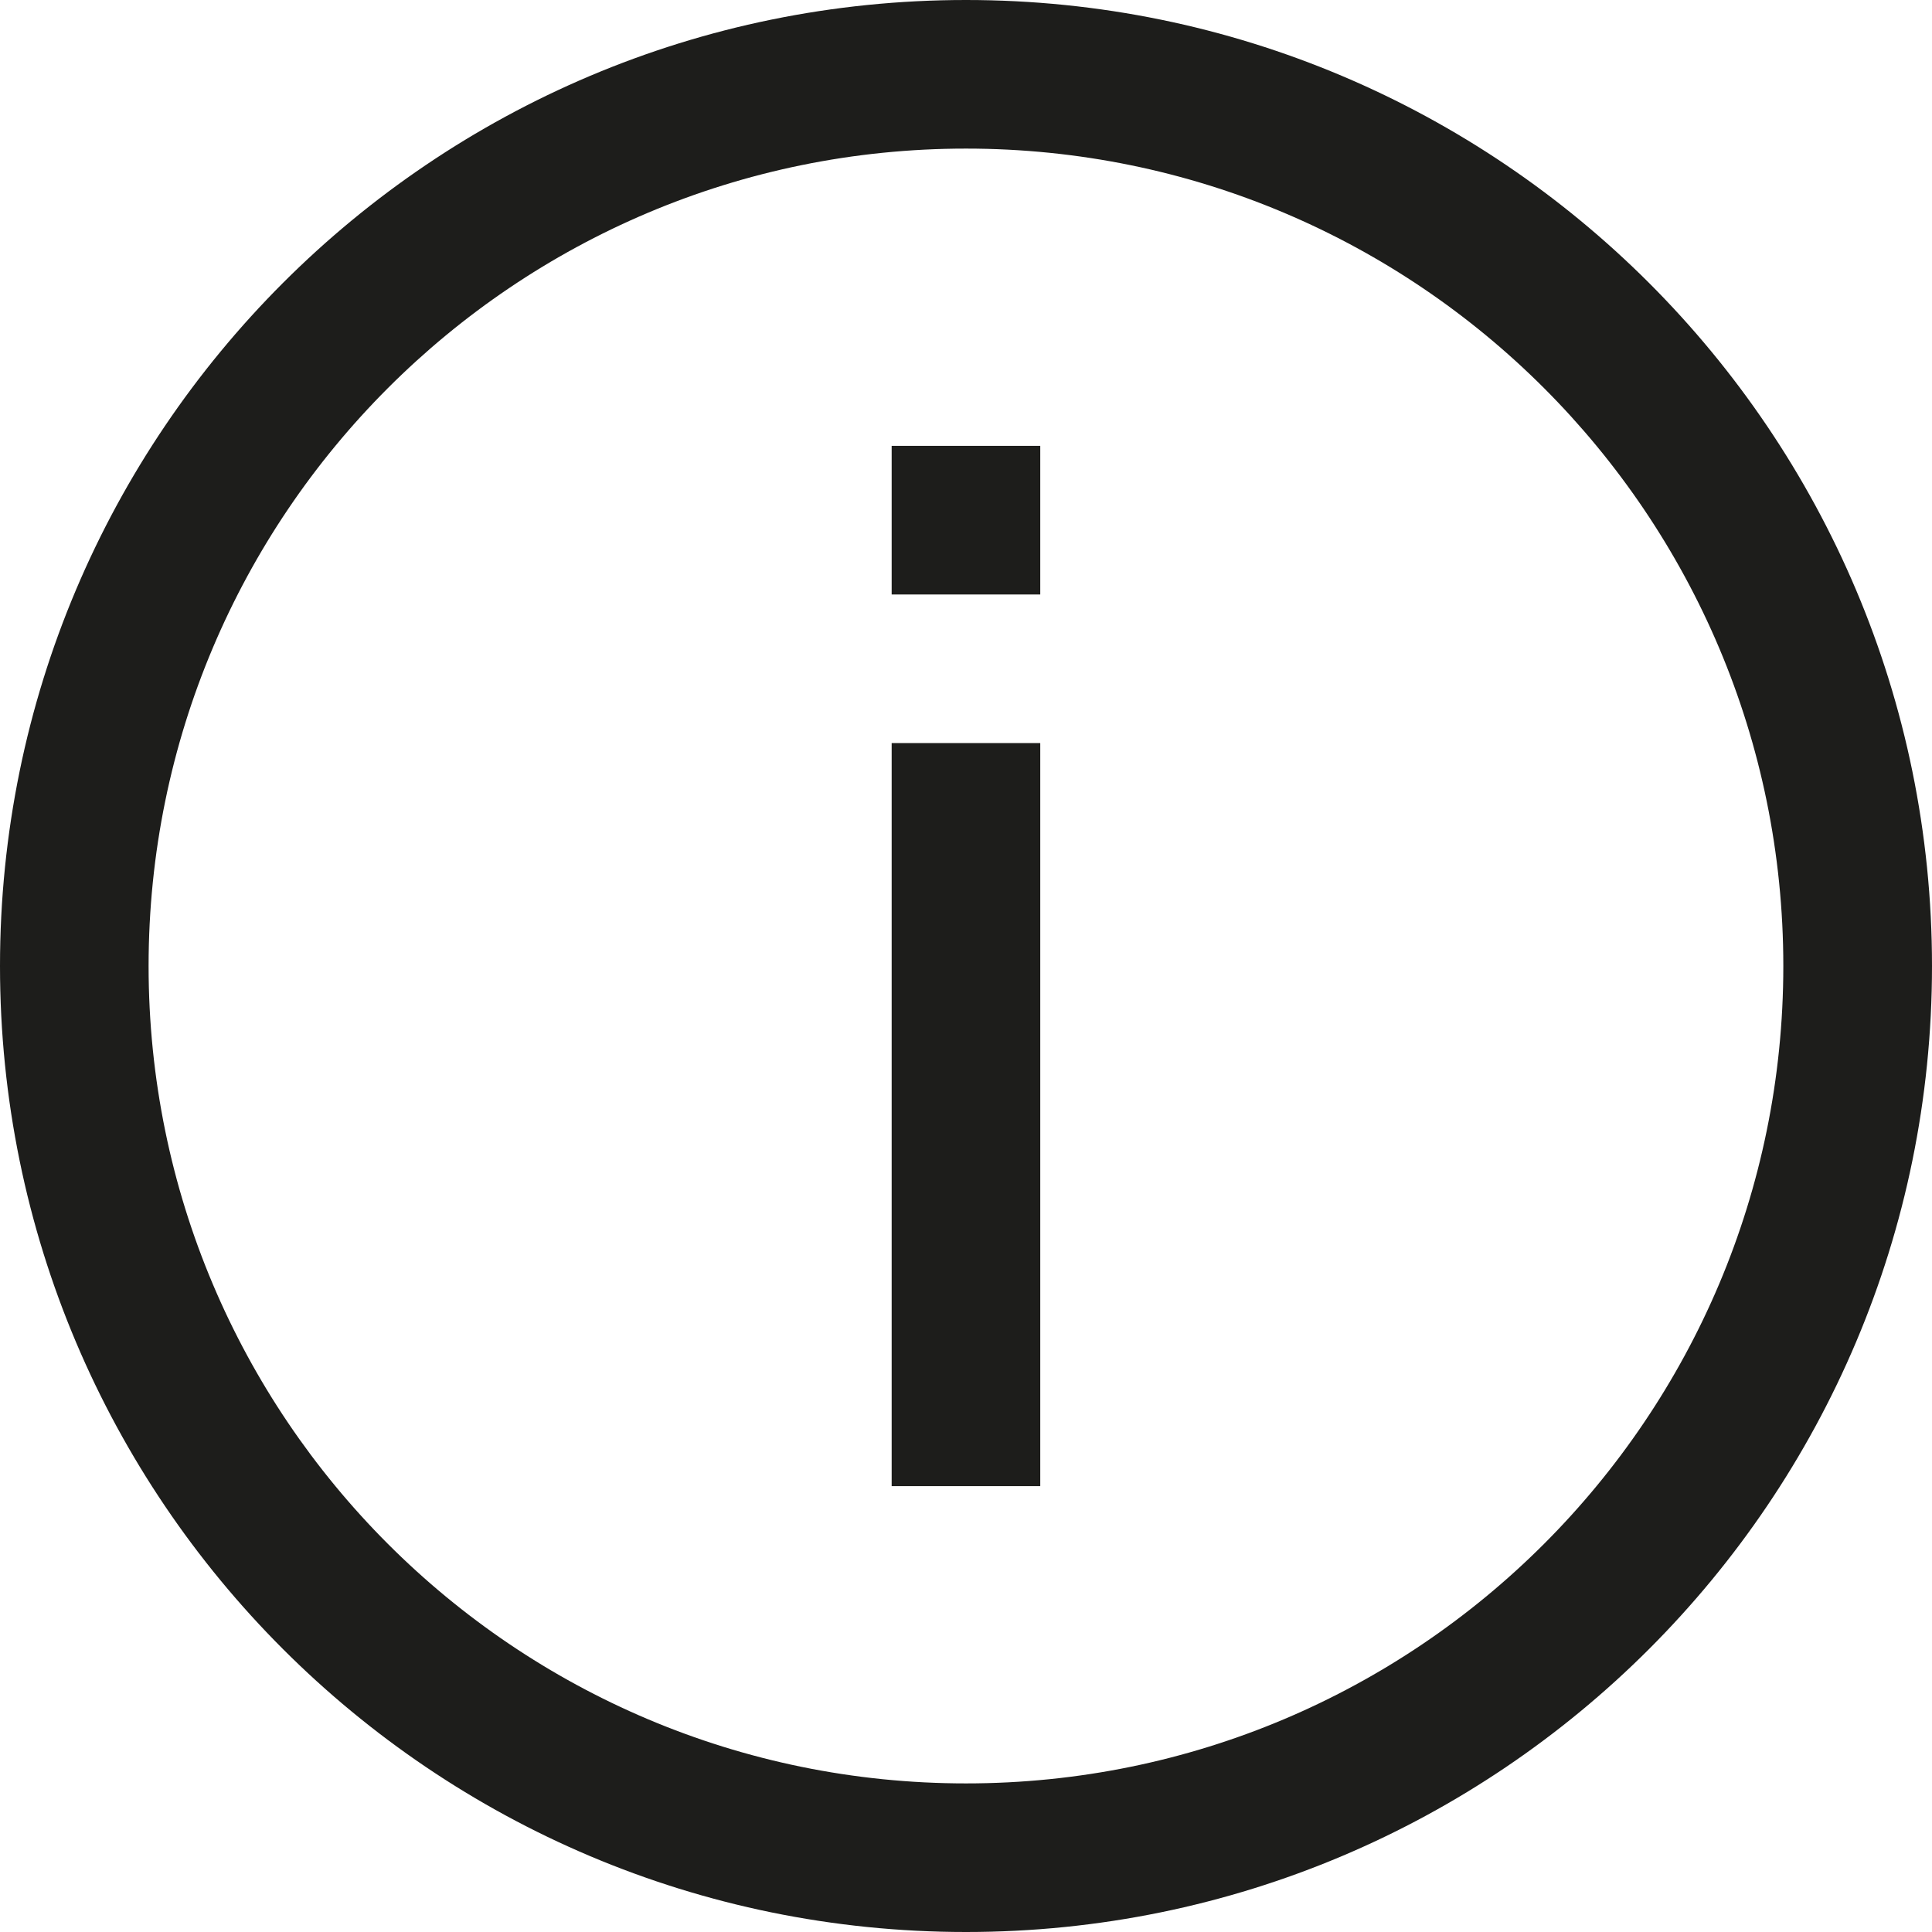
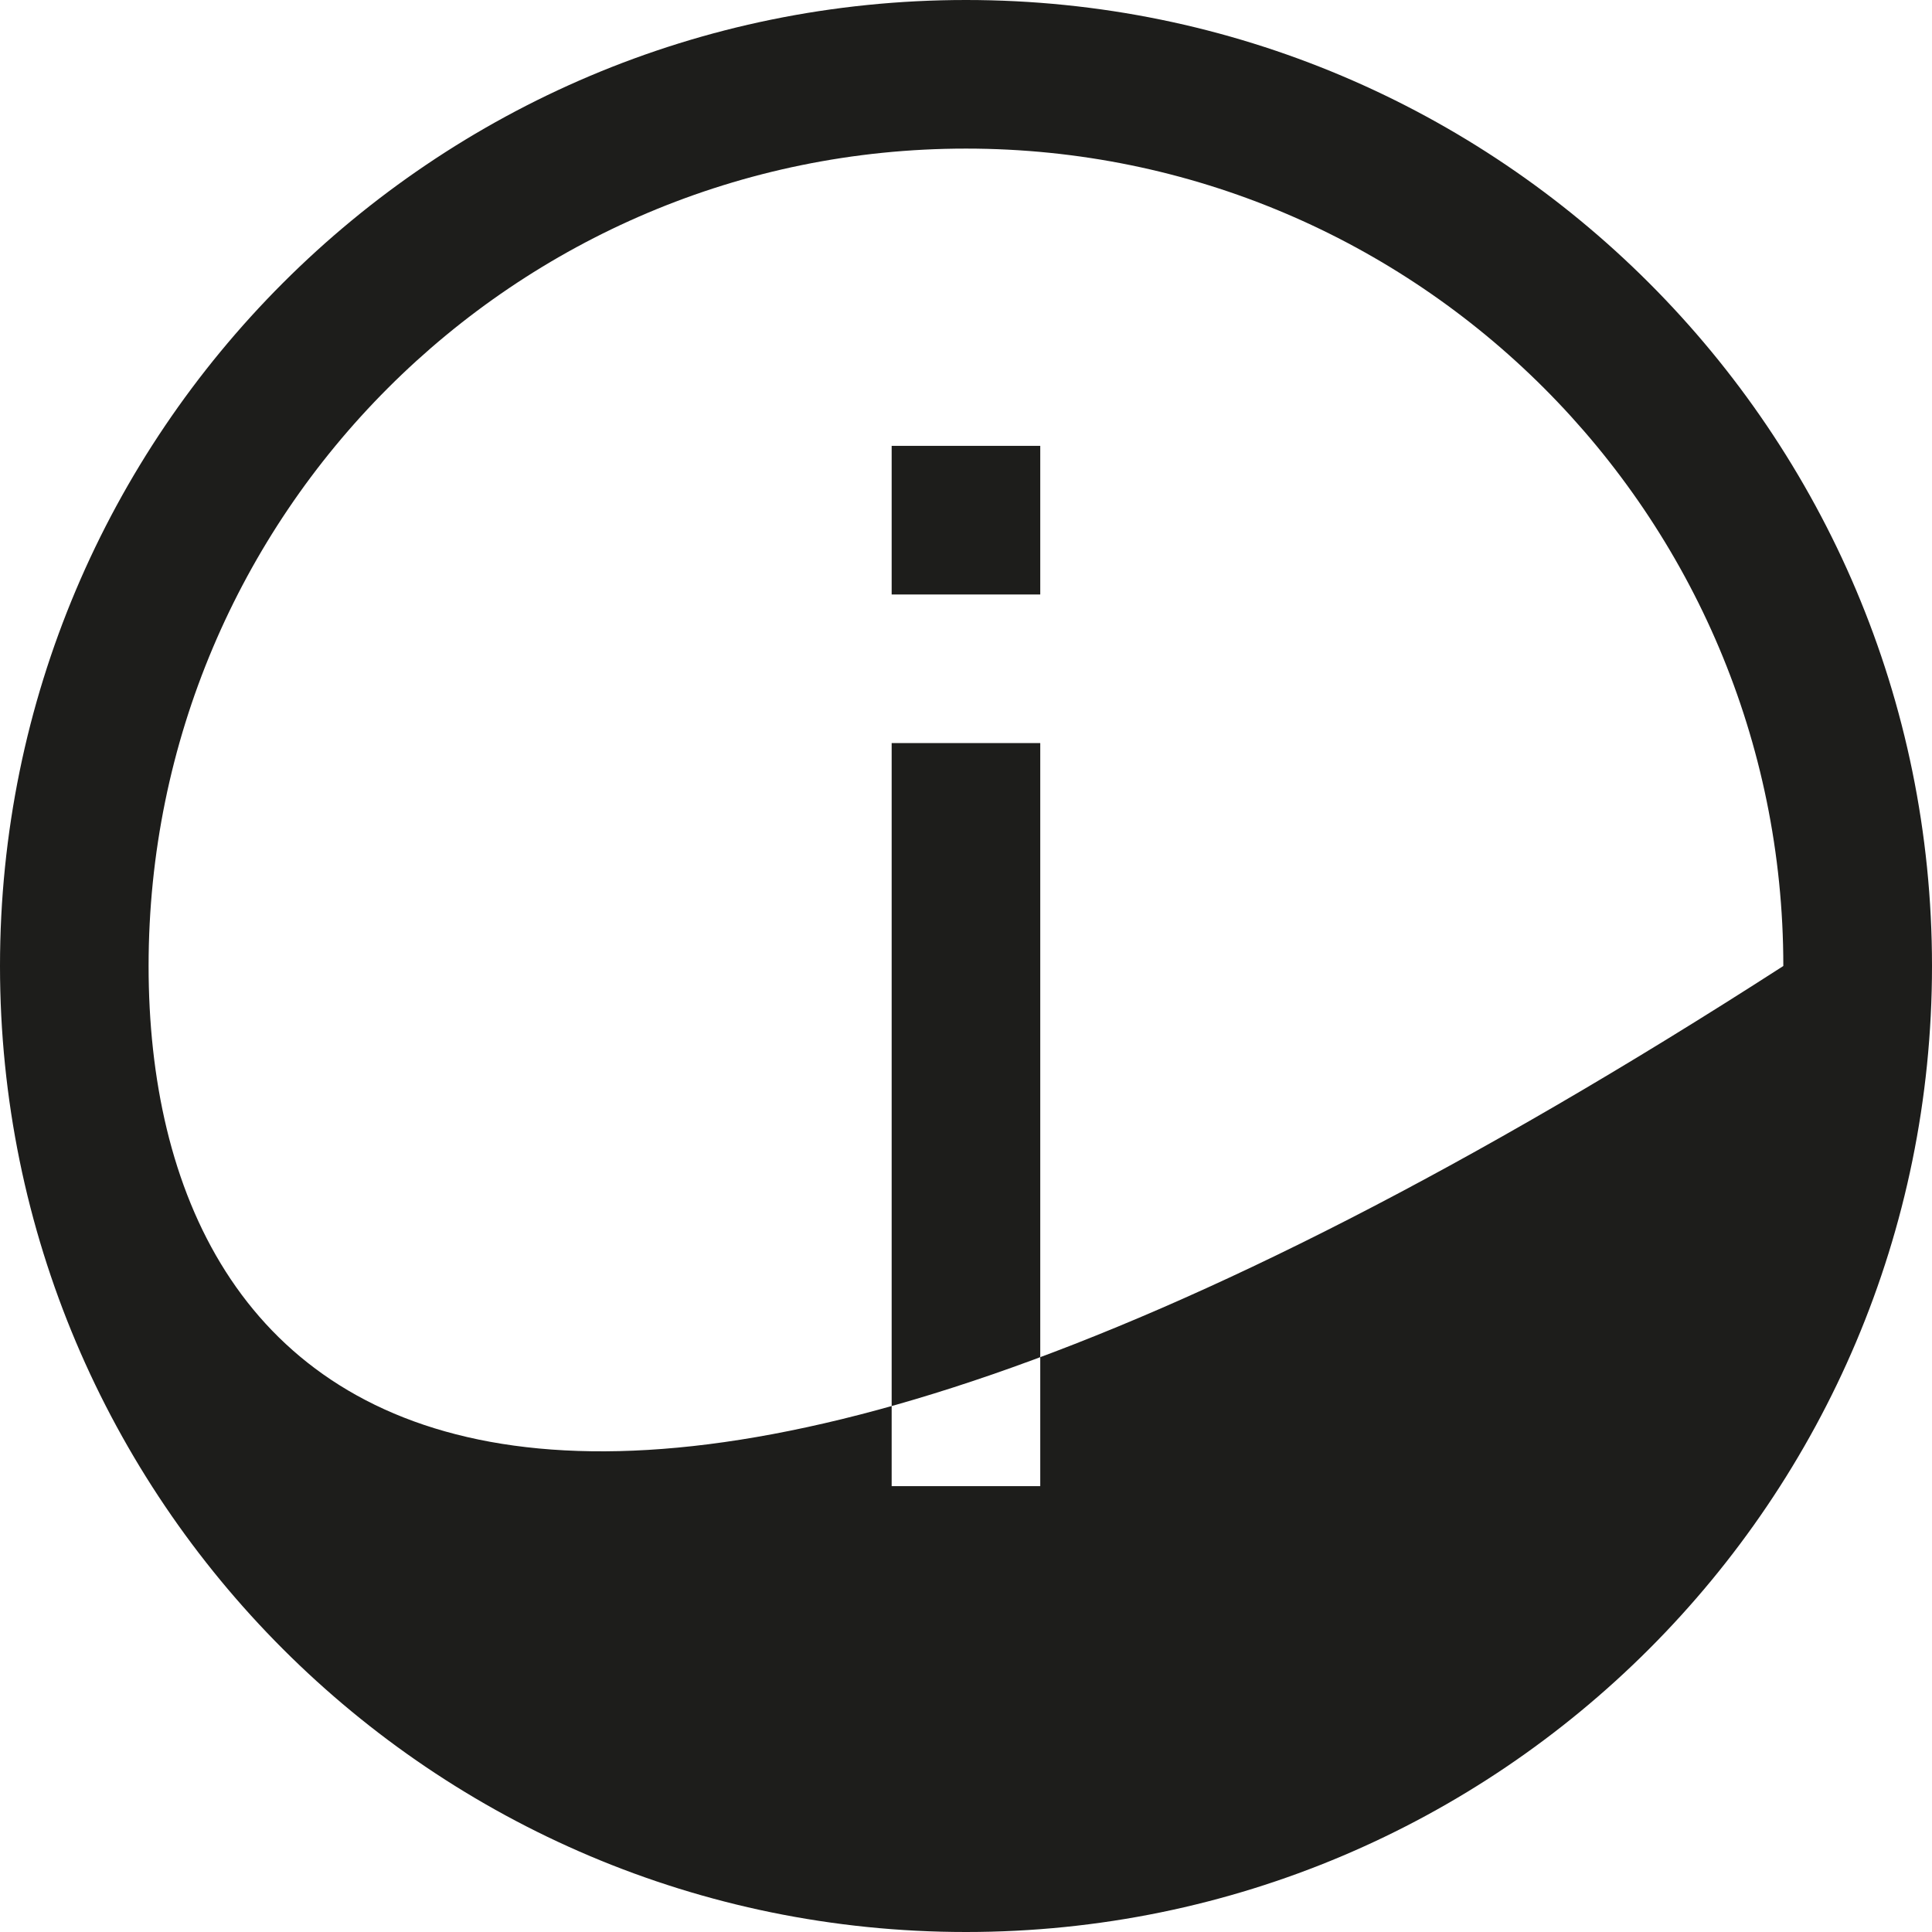
<svg xmlns="http://www.w3.org/2000/svg" xmlns:ns1="http://sodipodi.sourceforge.net/DTD/sodipodi-0.dtd" xmlns:ns2="http://www.inkscape.org/namespaces/inkscape" xmlns:xlink="http://www.w3.org/1999/xlink" width="23" height="23" viewBox="0 0 23 23" version="1.1" id="svg14" ns1:docname="ic-info.svg" ns2:version="0.92.3 (2405546, 2018-03-11)">
  <ns1:namedview pagecolor="#ffffff" bordercolor="#666666" borderopacity="1" objecttolerance="10" gridtolerance="10" guidetolerance="10" ns2:pageopacity="0" ns2:pageshadow="2" ns2:window-width="1680" ns2:window-height="966" id="namedview16" showgrid="false" ns2:zoom="10.26087" ns2:cx="11.5" ns2:cy="11.5" ns2:window-x="0" ns2:window-y="28" ns2:window-maximized="1" ns2:current-layer="ic_info_gray" />
  <title id="title2">Icon info grey Copy</title>
  <desc id="desc4">Created using Figma</desc>
  <g id="Canvas" transform="translate(-8141 -981)">
    <g id="Icon info grey Copy">
      <g id="ic_info_gray">
        <use xlink:href="#path0_fill" transform="translate(8141 981)" fill="#3392F0" id="use6" style="fill:#1d1d1b;fill-opacity:1" />
      </g>
    </g>
  </g>
  <defs id="defs12">
-     <path id="path0_fill" fill-rule="evenodd" d="M 23 11.5C 23 17.851 17.851 23 11.5 23C 5.149 23 0 17.851 0 11.5C 0 5.149 5.149 0 11.5 0C 17.851 0 23 5.149 23 11.5ZM 21.23 11.5C 21.23 16.874 16.874 21.231 11.5 21.231C 6.125 21.231 1.769 16.874 1.769 11.5C 1.769 6.126 6.125 1.769 11.5 1.769C 16.874 1.769 21.23 6.126 21.23 11.5ZM 12.384 17.692L 12.384 8.846L 10.615 8.846L 10.615 17.692L 12.384 17.692ZM 12.384 5.308L 12.384 7.077L 10.615 7.077L 10.615 5.308L 12.384 5.308Z" />
+     <path id="path0_fill" fill-rule="evenodd" d="M 23 11.5C 23 17.851 17.851 23 11.5 23C 5.149 23 0 17.851 0 11.5C 0 5.149 5.149 0 11.5 0C 17.851 0 23 5.149 23 11.5ZM 21.23 11.5C 6.125 21.231 1.769 16.874 1.769 11.5C 1.769 6.126 6.125 1.769 11.5 1.769C 16.874 1.769 21.23 6.126 21.23 11.5ZM 12.384 17.692L 12.384 8.846L 10.615 8.846L 10.615 17.692L 12.384 17.692ZM 12.384 5.308L 12.384 7.077L 10.615 7.077L 10.615 5.308L 12.384 5.308Z" />
  </defs>
</svg>